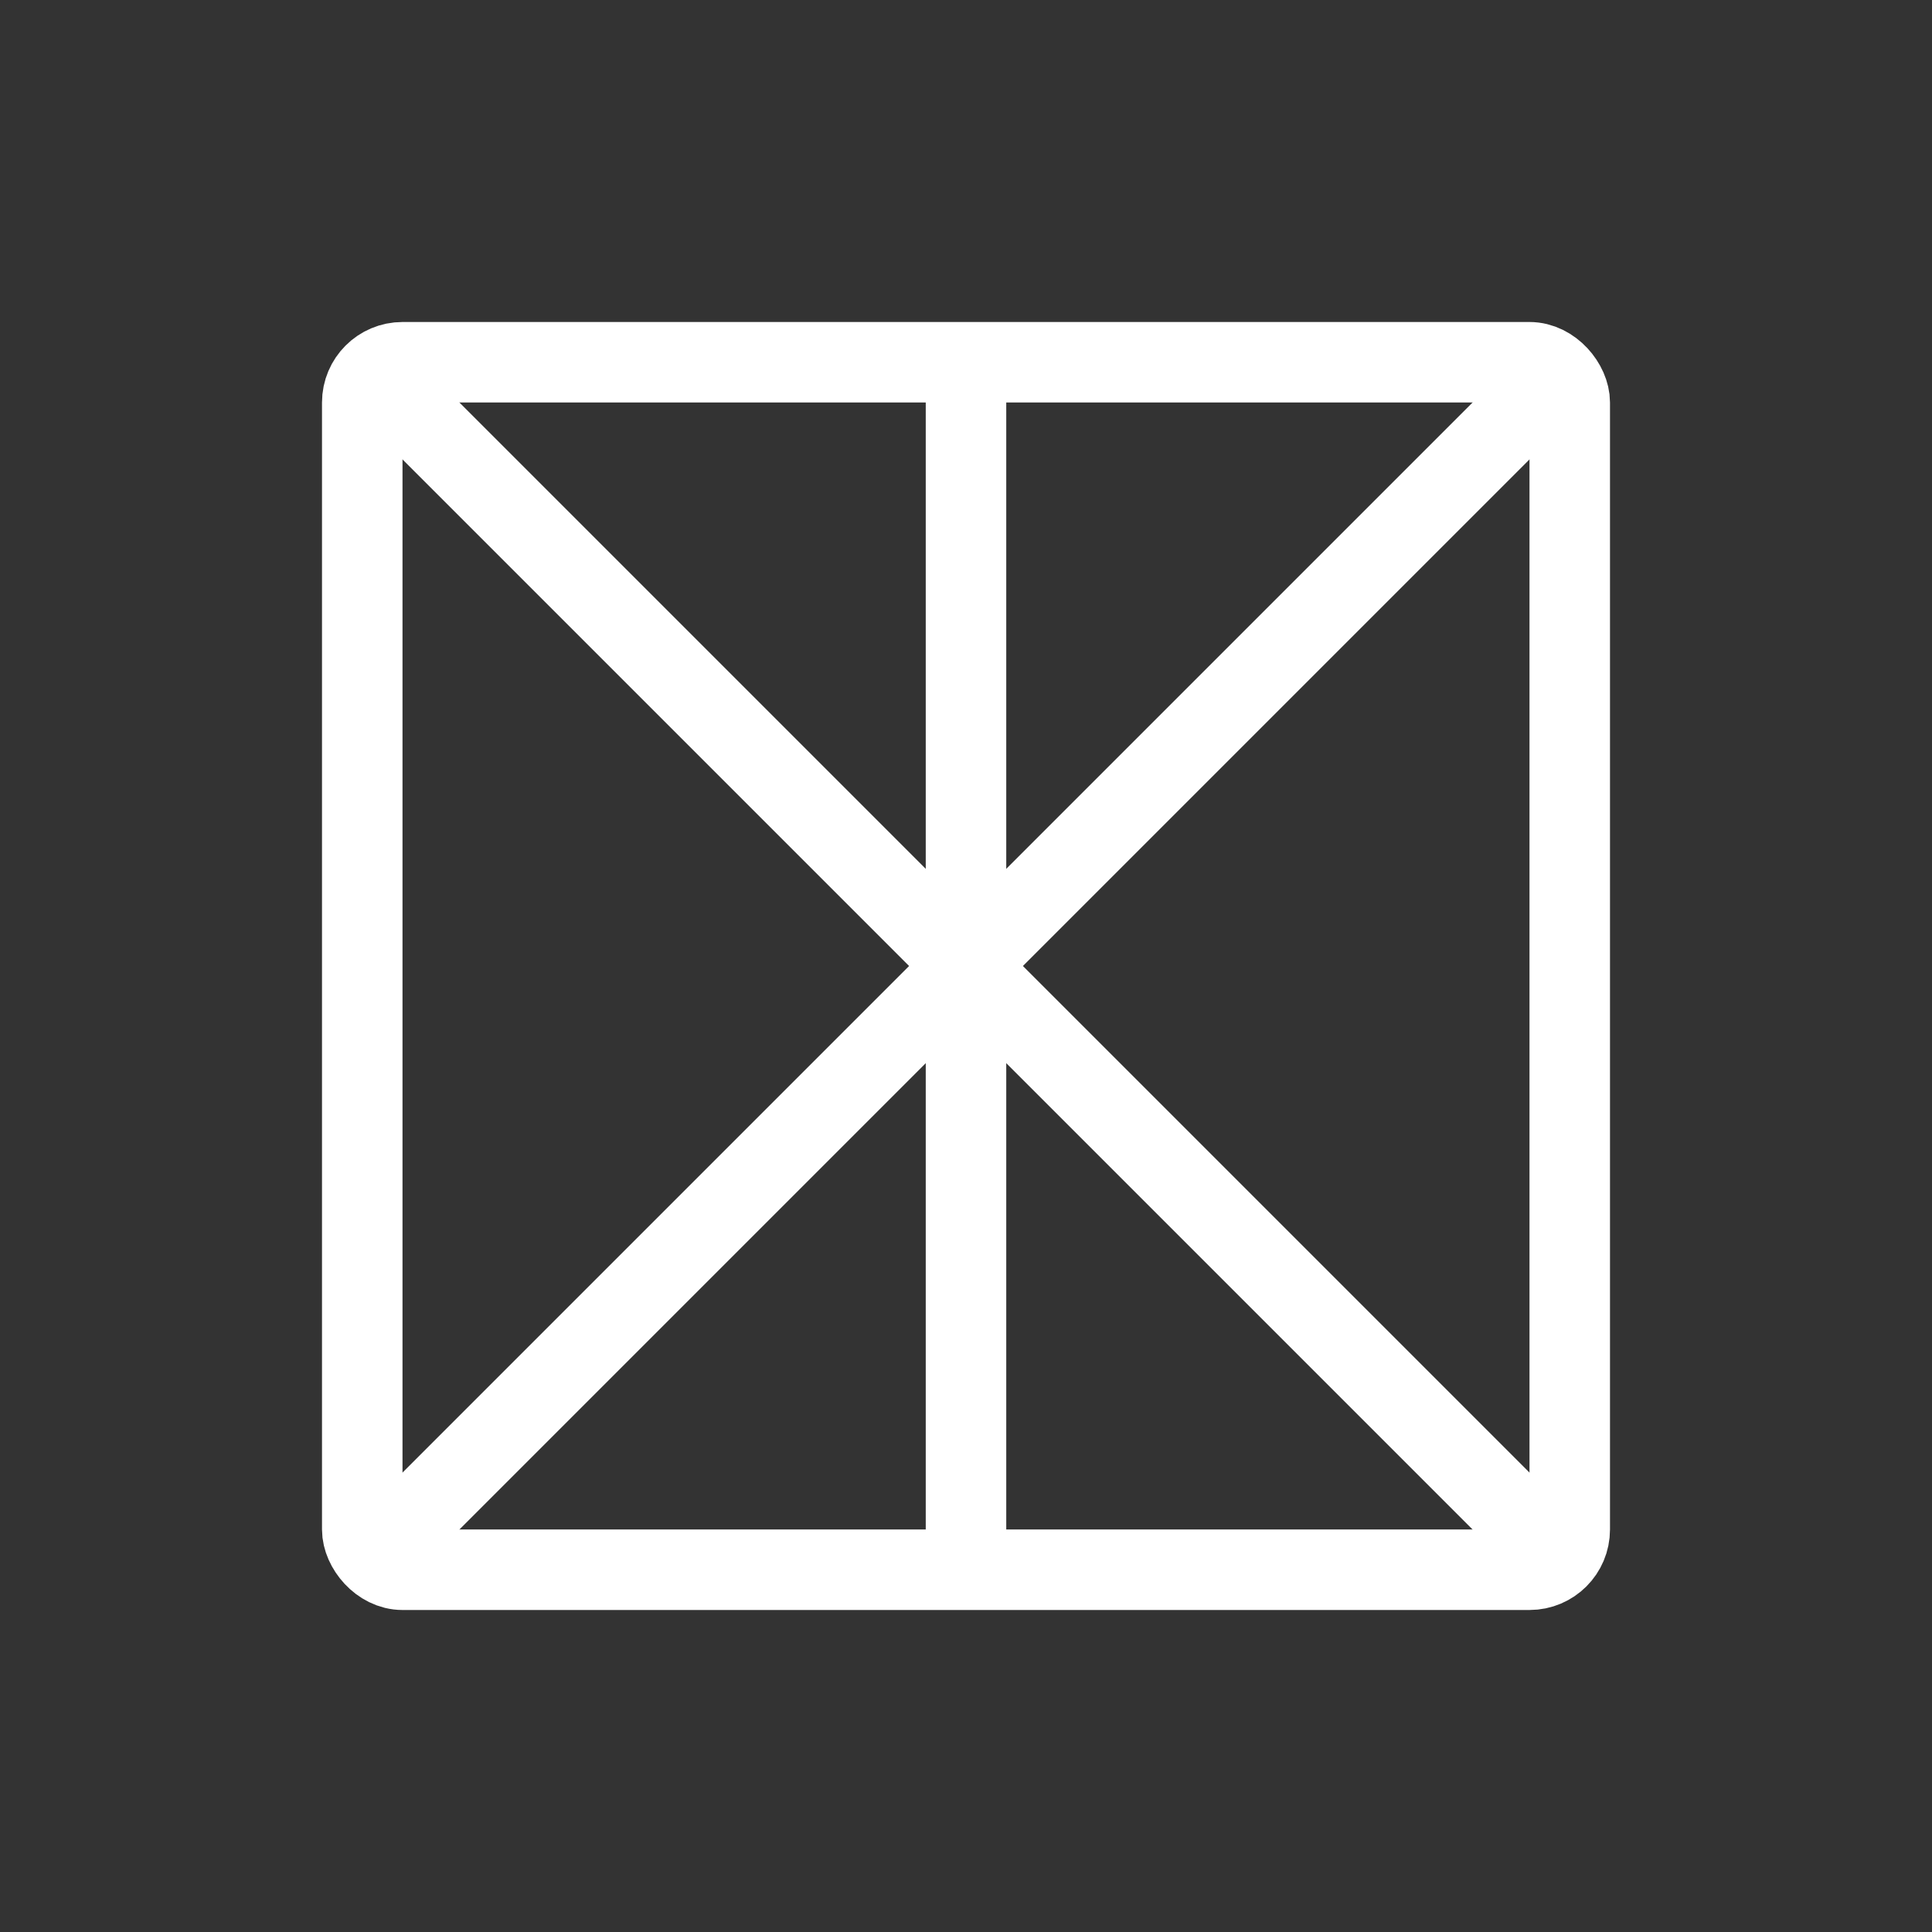
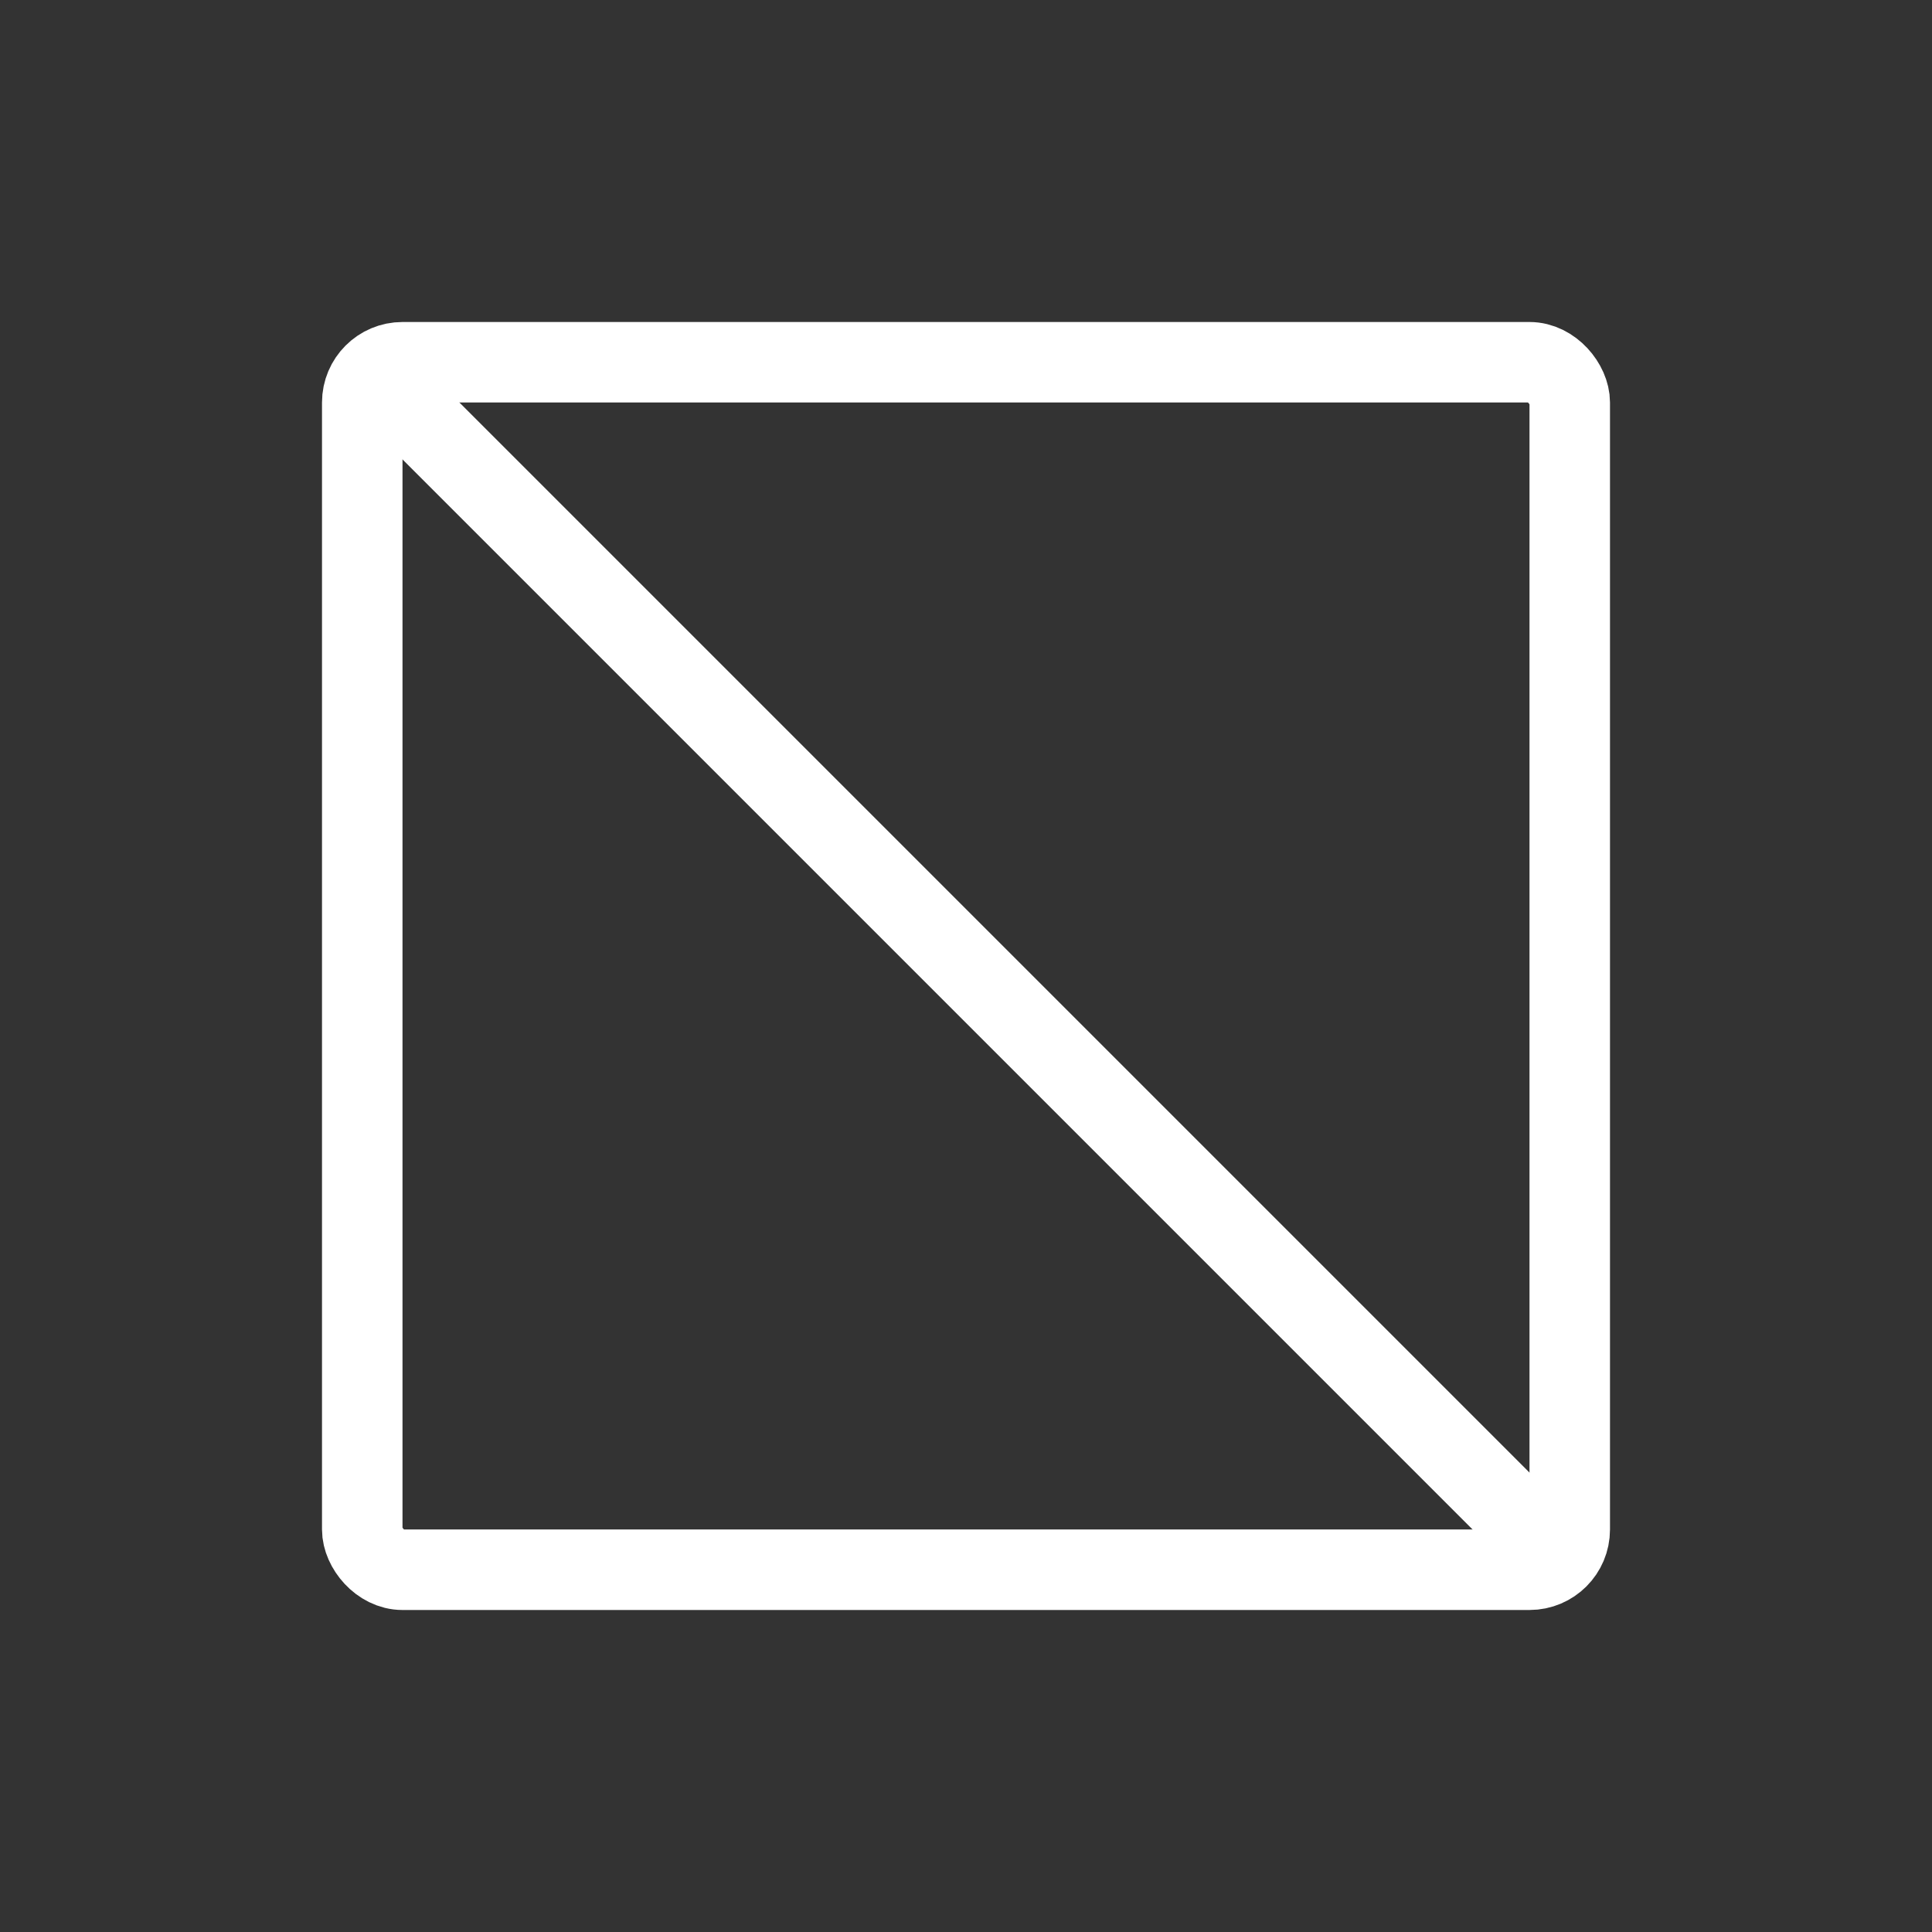
<svg xmlns="http://www.w3.org/2000/svg" width="48" height="48" viewBox="0 0 48 48" fill="none">
  <rect x="0" y="0" width="48" height="48" fill="#333333" stroke="none" />
  <path d="M9 9L39 39" stroke="white" stroke-width="2" />
-   <path d="M39 9L9 39" stroke="white" stroke-width="2" />
-   <path d="M24 9V39" stroke="white" stroke-width="2" />
  <rect x="9" y="9" width="30" height="30" rx="1" stroke="white" stroke-width="2" stroke-linejoin="round" />
</svg>